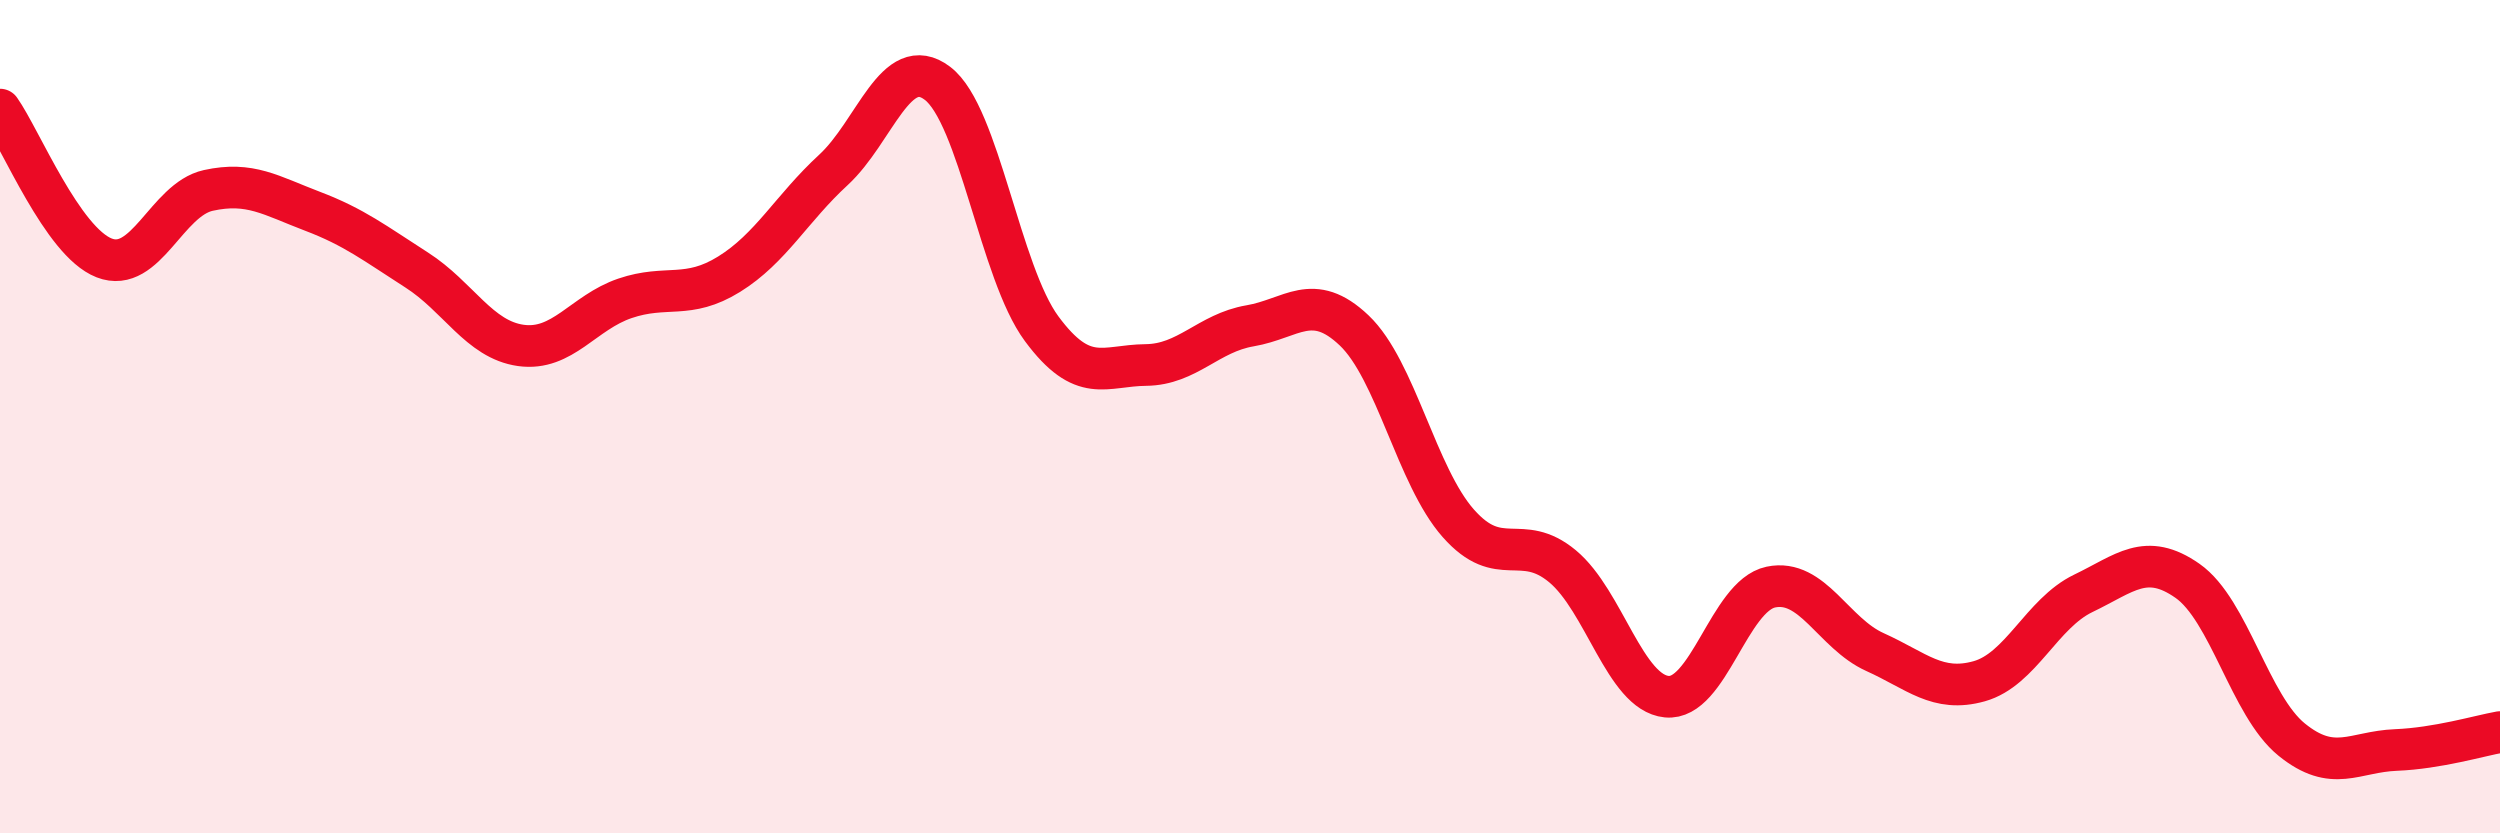
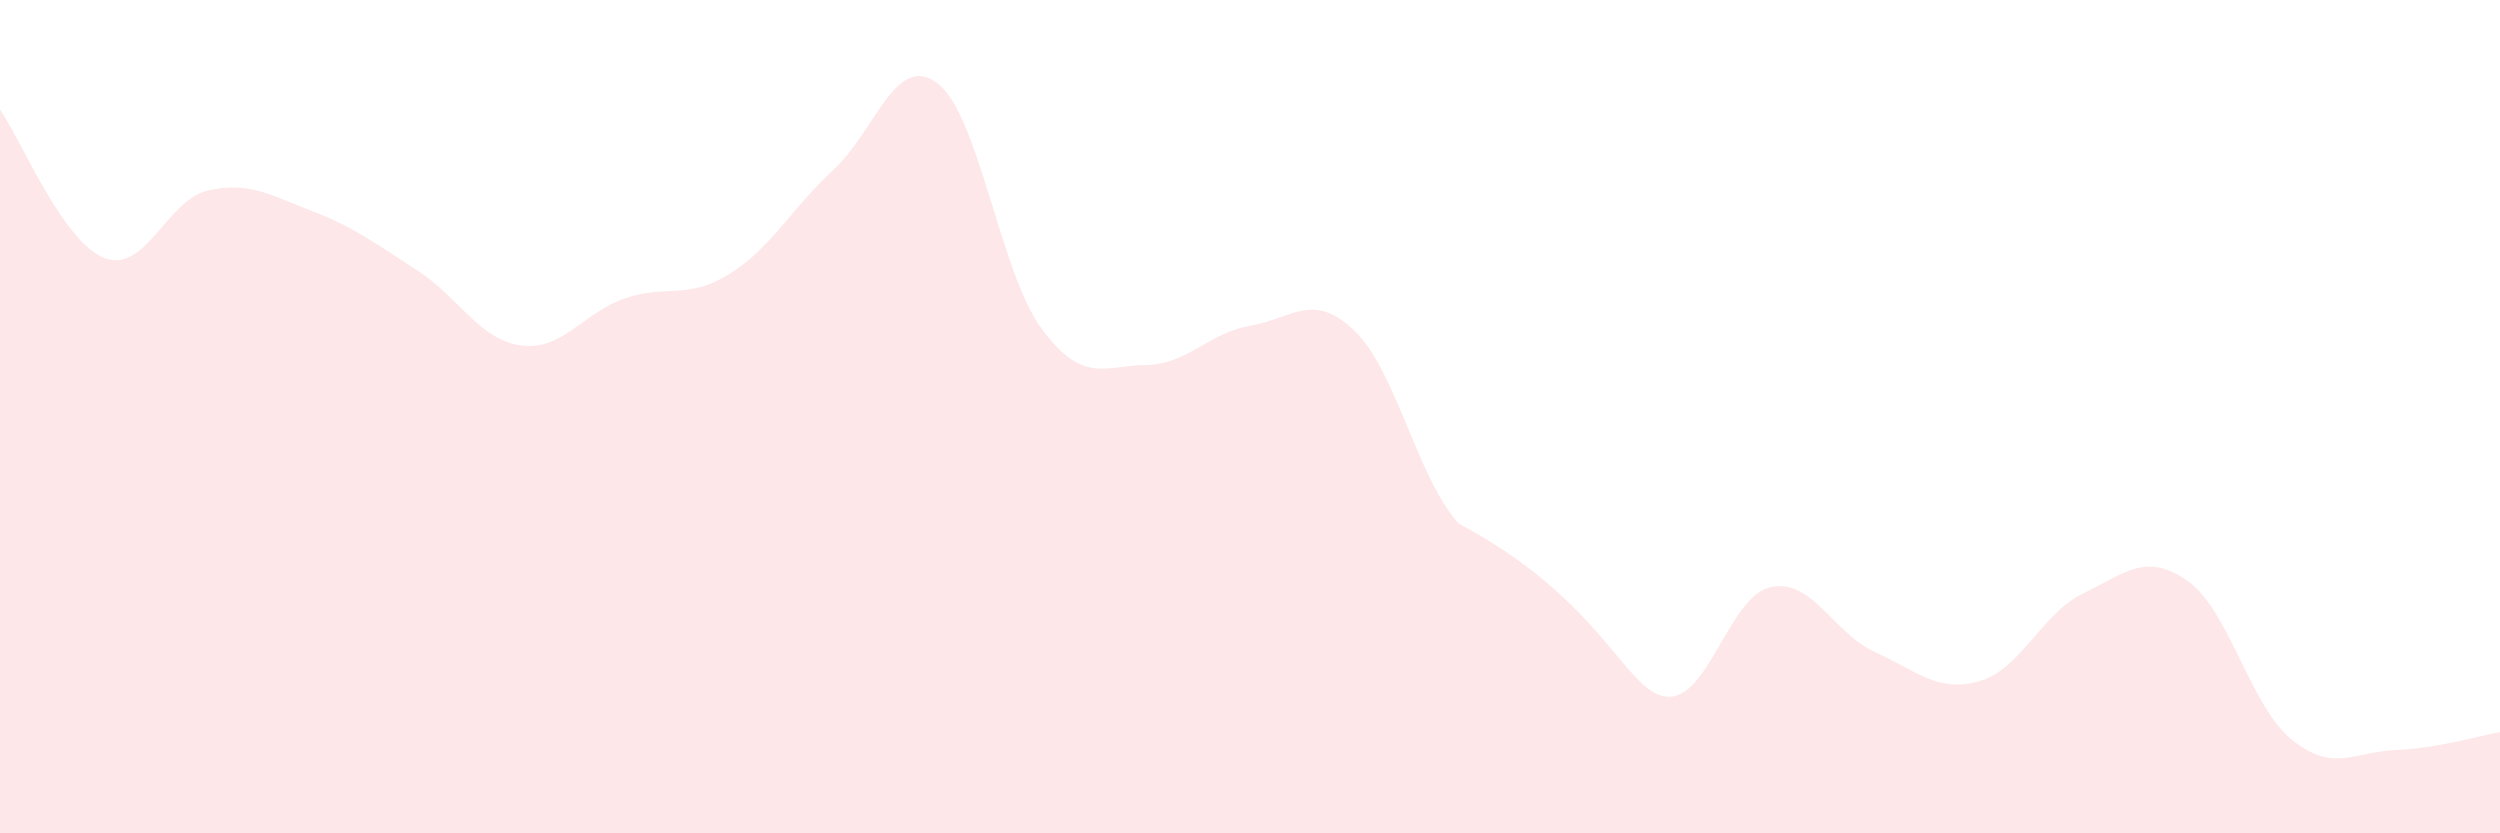
<svg xmlns="http://www.w3.org/2000/svg" width="60" height="20" viewBox="0 0 60 20">
-   <path d="M 0,2.63 C 0.5,3.34 1.5,5.8 2.5,6.19 C 3.5,6.58 4,4.79 5,4.57 C 6,4.35 6.5,4.69 7.5,5.07 C 8.5,5.45 9,5.84 10,6.48 C 11,7.12 11.5,8.15 12.5,8.29 C 13.5,8.43 14,7.5 15,7.16 C 16,6.82 16.5,7.2 17.5,6.58 C 18.5,5.96 19,5 20,4.08 C 21,3.16 21.5,1.24 22.5,2 C 23.5,2.76 24,6.54 25,7.89 C 26,9.24 26.5,8.77 27.5,8.76 C 28.5,8.75 29,7.99 30,7.82 C 31,7.65 31.5,6.98 32.5,7.93 C 33.5,8.88 34,11.43 35,12.56 C 36,13.69 36.5,12.76 37.5,13.59 C 38.5,14.42 39,16.62 40,16.72 C 41,16.82 41.5,14.3 42.5,14.09 C 43.5,13.88 44,15.2 45,15.65 C 46,16.1 46.5,16.63 47.5,16.35 C 48.5,16.07 49,14.72 50,14.24 C 51,13.76 51.5,13.24 52.5,13.94 C 53.5,14.64 54,16.94 55,17.75 C 56,18.56 56.5,18.04 57.5,18 C 58.5,17.96 59.5,17.66 60,17.57L60 20L0 20Z" fill="#EB0A25" opacity="0.1" stroke-linecap="round" stroke-linejoin="round" />
-   <path d="M 0,2.63 C 0.5,3.34 1.5,5.8 2.5,6.19 C 3.5,6.58 4,4.79 5,4.57 C 6,4.35 6.5,4.69 7.5,5.07 C 8.5,5.45 9,5.84 10,6.48 C 11,7.12 11.5,8.15 12.5,8.29 C 13.5,8.43 14,7.5 15,7.16 C 16,6.82 16.5,7.2 17.5,6.58 C 18.5,5.96 19,5 20,4.08 C 21,3.16 21.5,1.24 22.5,2 C 23.5,2.76 24,6.54 25,7.89 C 26,9.24 26.5,8.77 27.5,8.76 C 28.5,8.75 29,7.99 30,7.82 C 31,7.65 31.5,6.98 32.5,7.93 C 33.5,8.88 34,11.43 35,12.56 C 36,13.69 36.5,12.76 37.5,13.59 C 38.5,14.42 39,16.62 40,16.72 C 41,16.82 41.5,14.3 42.5,14.09 C 43.5,13.88 44,15.2 45,15.65 C 46,16.1 46.5,16.63 47.5,16.35 C 48.5,16.07 49,14.72 50,14.24 C 51,13.76 51.5,13.24 52.5,13.94 C 53.5,14.64 54,16.94 55,17.75 C 56,18.56 56.5,18.04 57.5,18 C 58.5,17.96 59.5,17.66 60,17.57" stroke="#EB0A25" stroke-width="1" fill="none" stroke-linecap="round" stroke-linejoin="round" />
+   <path d="M 0,2.63 C 0.5,3.34 1.5,5.8 2.5,6.19 C 3.5,6.58 4,4.79 5,4.57 C 6,4.35 6.5,4.69 7.5,5.07 C 8.5,5.45 9,5.84 10,6.48 C 11,7.12 11.5,8.15 12.5,8.29 C 13.5,8.43 14,7.5 15,7.16 C 16,6.82 16.5,7.2 17.5,6.58 C 18.5,5.96 19,5 20,4.08 C 21,3.16 21.5,1.24 22.5,2 C 23.5,2.76 24,6.54 25,7.89 C 26,9.24 26.5,8.77 27.5,8.76 C 28.5,8.75 29,7.99 30,7.82 C 31,7.65 31.5,6.98 32.5,7.93 C 33.5,8.88 34,11.43 35,12.56 C 38.5,14.42 39,16.62 40,16.72 C 41,16.82 41.5,14.3 42.5,14.09 C 43.5,13.88 44,15.2 45,15.65 C 46,16.1 46.5,16.63 47.5,16.35 C 48.5,16.07 49,14.72 50,14.24 C 51,13.76 51.5,13.24 52.5,13.94 C 53.5,14.64 54,16.94 55,17.75 C 56,18.56 56.5,18.04 57.5,18 C 58.5,17.96 59.5,17.66 60,17.57L60 20L0 20Z" fill="#EB0A25" opacity="0.1" stroke-linecap="round" stroke-linejoin="round" />
</svg>